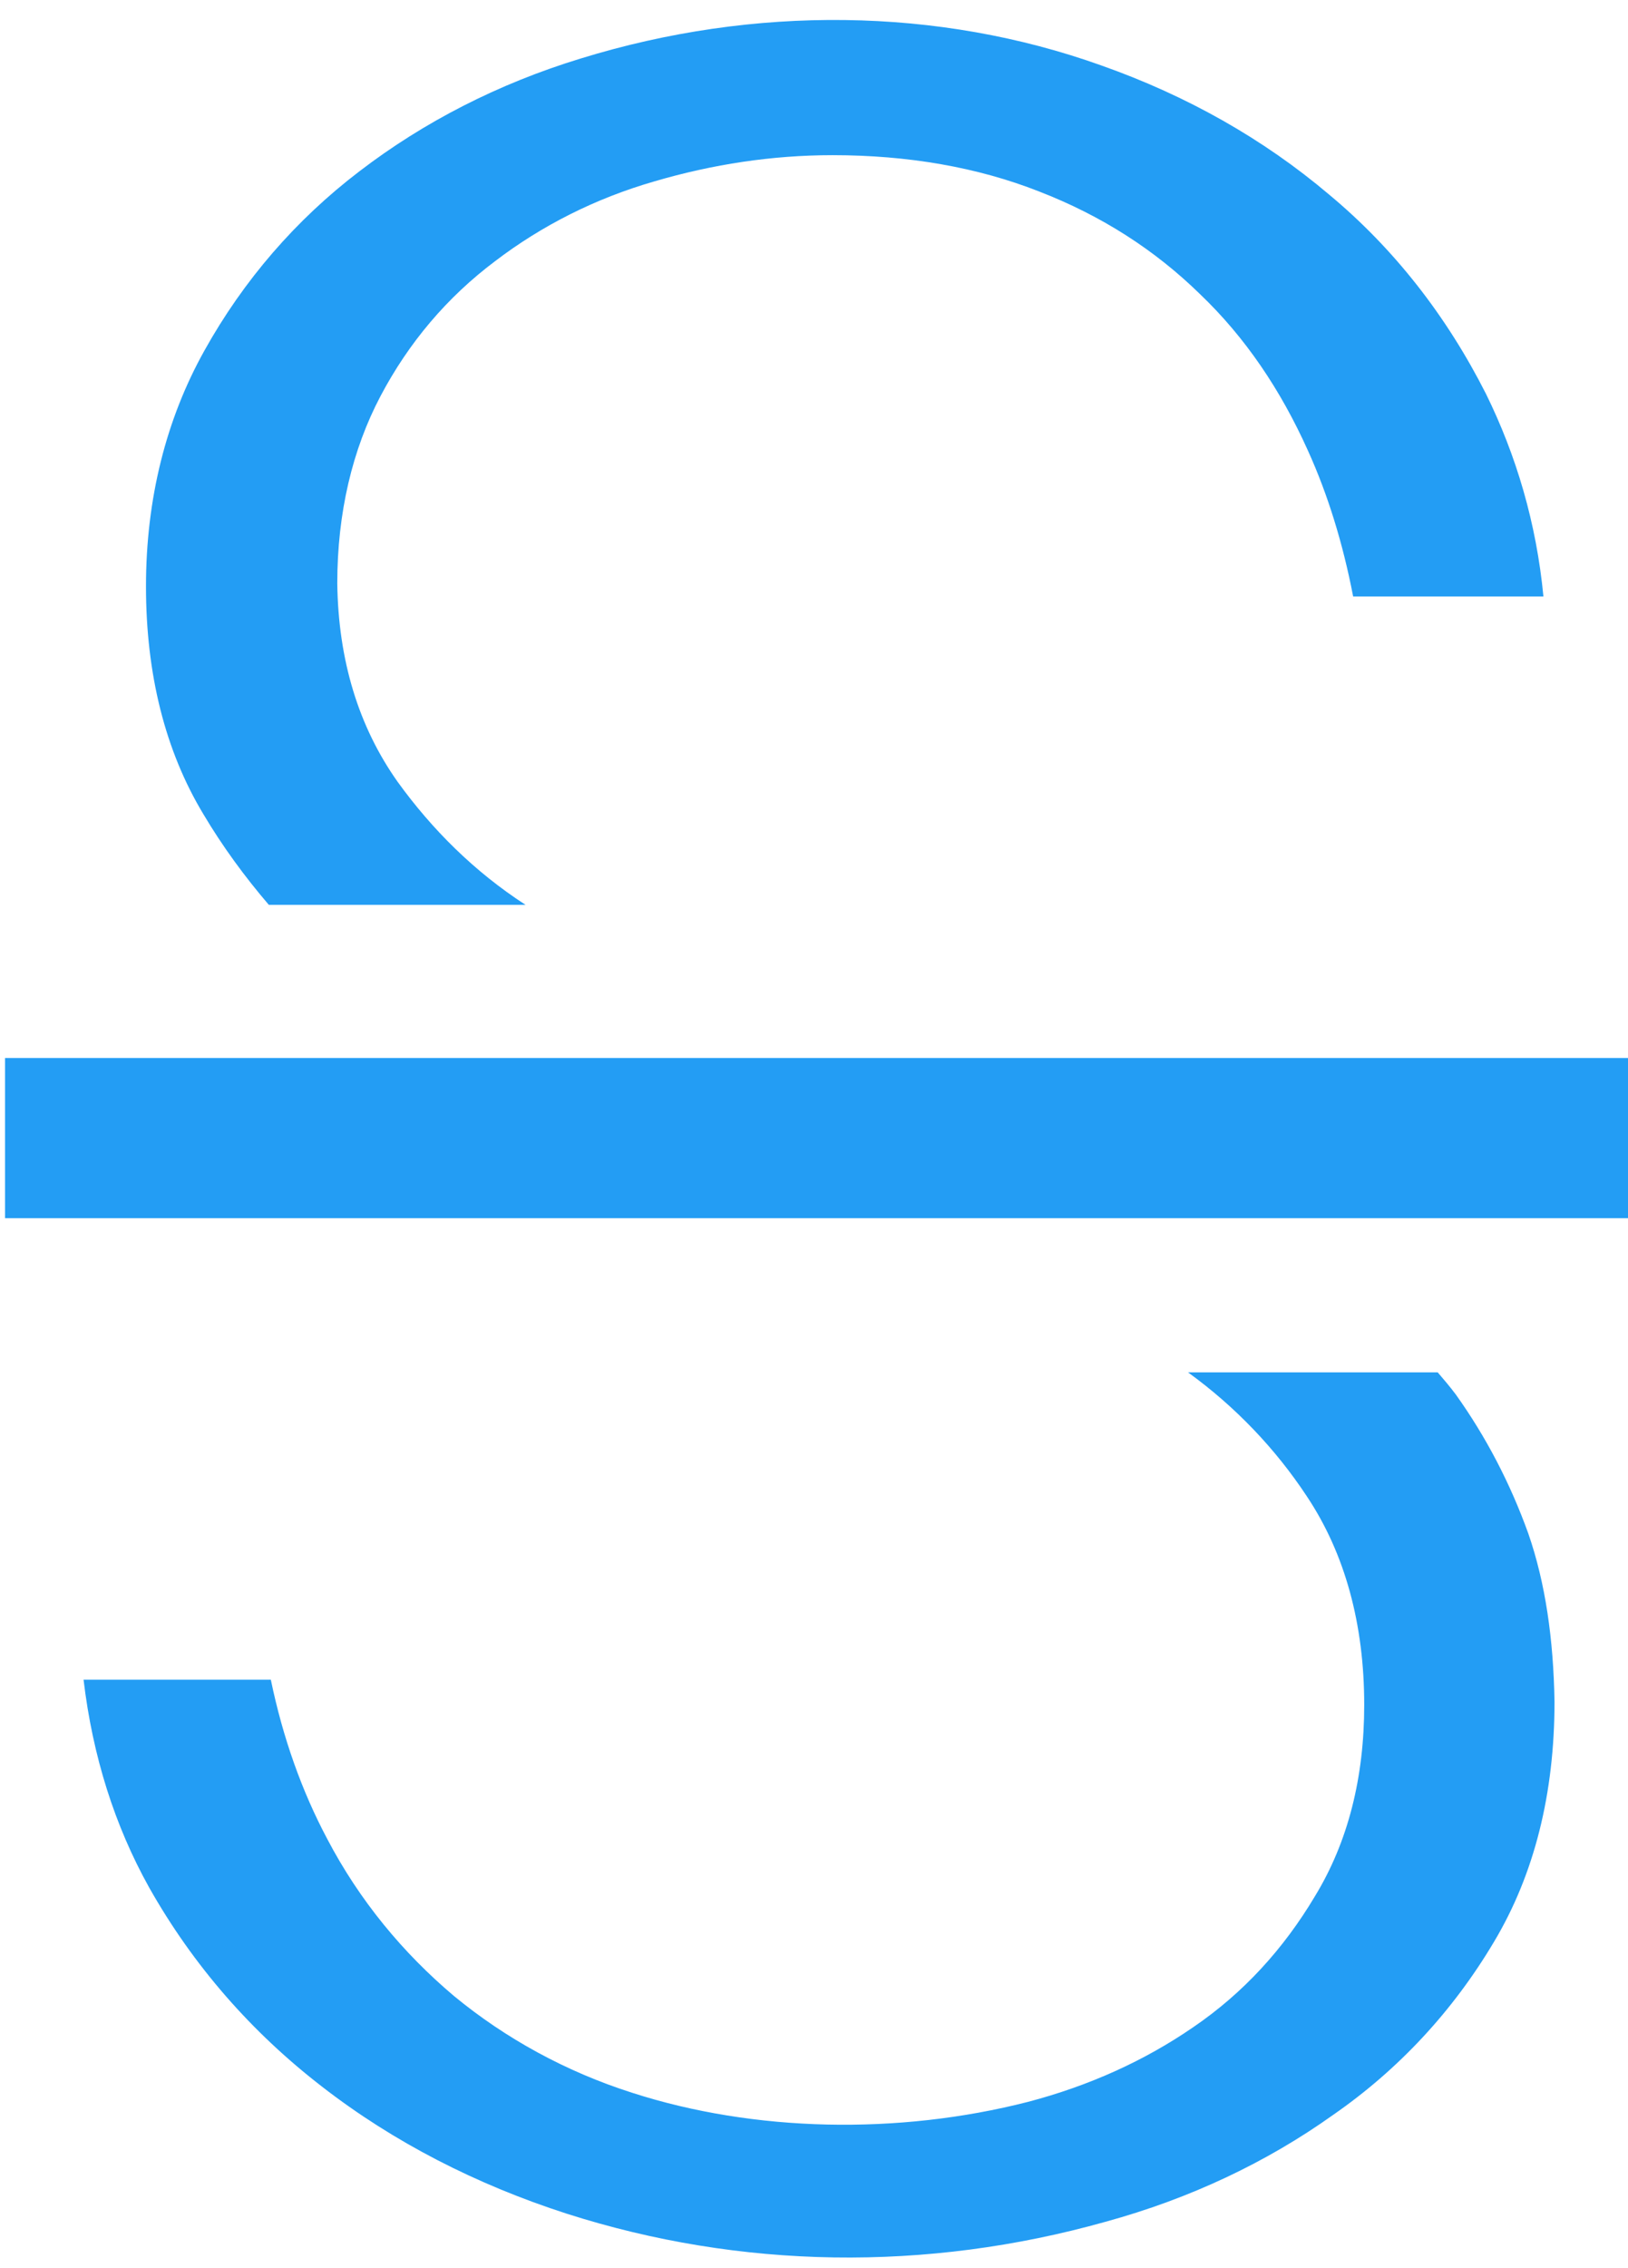
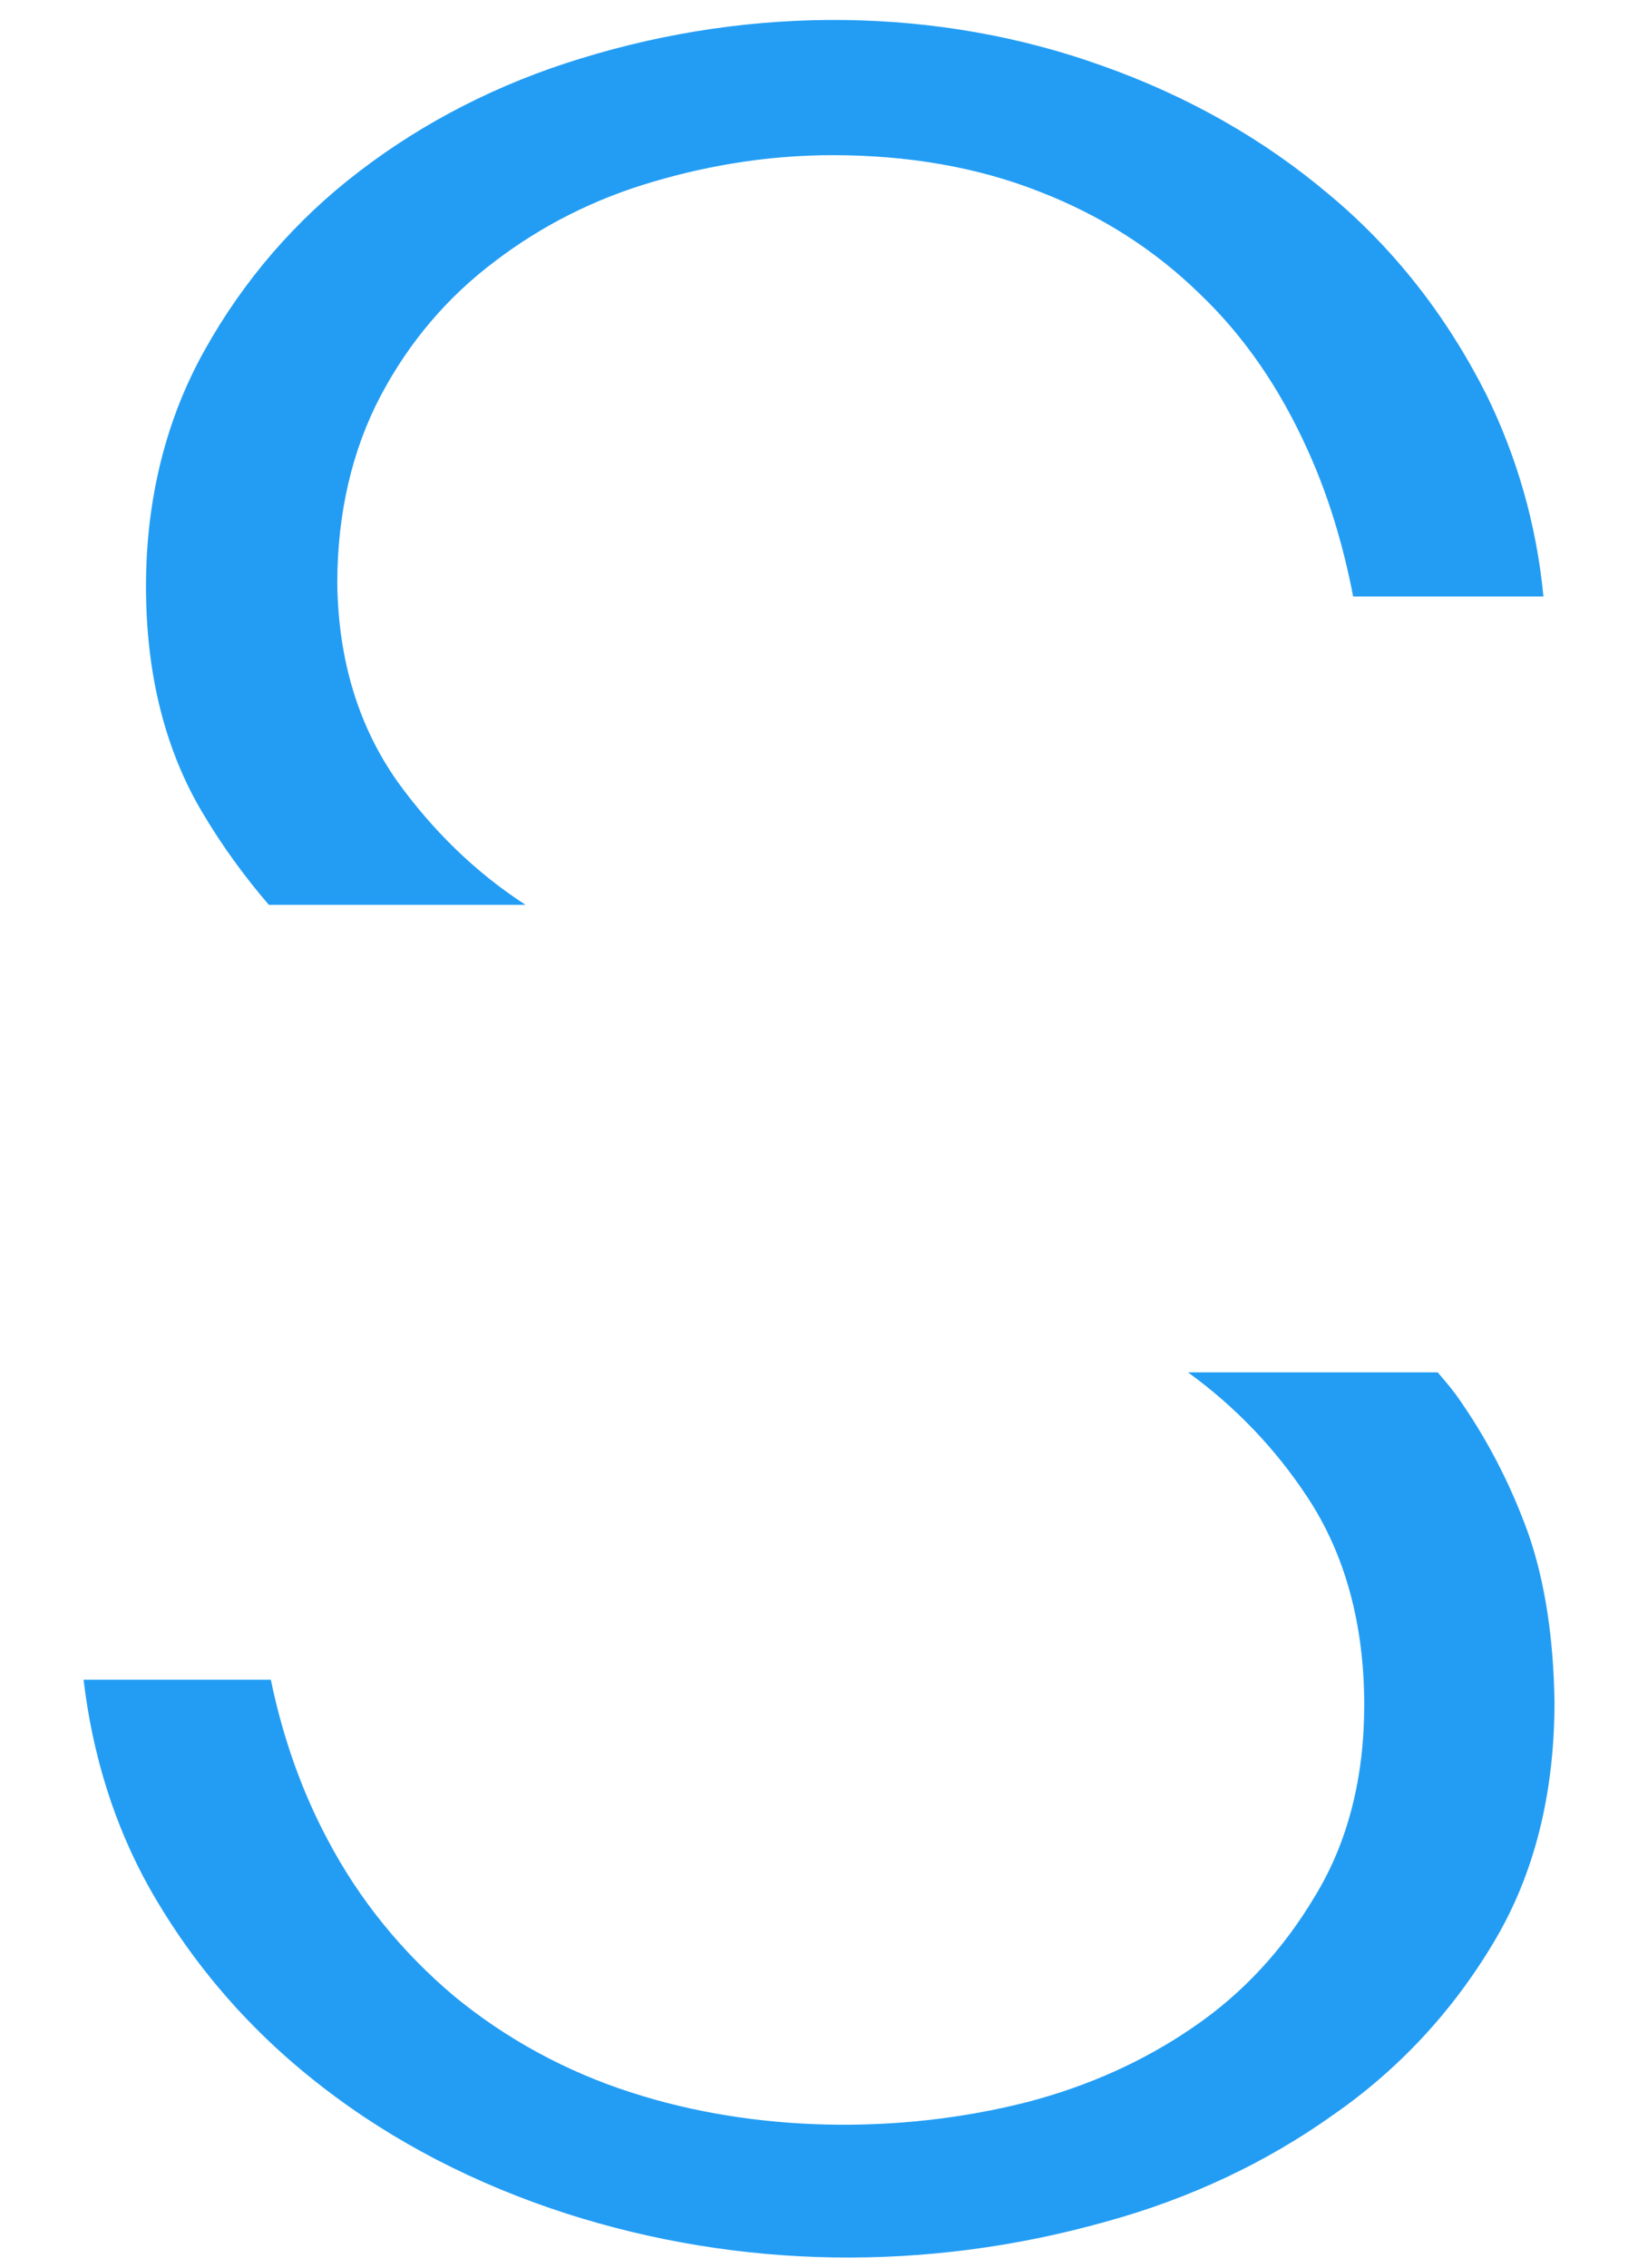
<svg xmlns="http://www.w3.org/2000/svg" version="1.1" id="Lager_1" x="0px" y="0px" viewBox="0 0 161.7 225.1" style="enable-background:new 0 0 161.7 225.1;" xml:space="preserve">
  <style type="text/css">
	.st0{fill:#E5E5E5;}
	.st1{fill:#033F63;}
	.st2{fill:#05477A;}
	.st3{fill:#239DF4;}
	.st4{fill:#5BEAD1;}
	.st5{fill:#5BEAD1;stroke:#033F63;stroke-width:2;stroke-miterlimit:10;}
	.st6{fill:#5BEAD1;stroke:#033F63;stroke-width:3;stroke-miterlimit:10;}
	.st7{fill:none;stroke:#5BEAD1;stroke-width:3;stroke-miterlimit:10;}
	.st8{fill:#FFFFFF;}
	.st9{fill:#48F5BD;}
	.st10{fill:#122645;}
	.st11{fill:#E7E6E6;}
</style>
  <g>
    <g>
      <g>
        <g>
          <g>
            <g>
              <g>
                <path class="st3" d="M147.6,39.1c-3.9-7.7-9.1-14.4-15.6-19.8c-6.5-5.5-14.1-9.8-22.6-12.8c-16.2-5.8-34.5-6-51.7-0.7         c-8.2,2.5-15.6,6.3-22,11.2c-6.3,4.8-11.5,10.8-15.4,17.8c-3.8,6.8-5.8,14.7-5.8,23.4c0,8.7,1.9,16.3,5.7,22.6         c1.9,3.2,4.1,6.2,6.5,9h25.5c-5.1-3.3-9.3-7.5-12.7-12.2c-3.9-5.5-5.9-12.1-6-19.7c0-7,1.5-13.3,4.3-18.6         c2.8-5.3,6.6-9.8,11.4-13.4c4.6-3.5,9.9-6.2,15.8-7.9c5.8-1.7,11.7-2.6,17.7-2.6c7.5,0,14.4,1.2,20.5,3.6         c6.2,2.4,11.5,5.8,16,10.2c4.5,4.3,8,9.5,10.7,15.5c2,4.4,3.5,9.3,4.5,14.5h18.9C152.6,51.9,150.6,45.2,147.6,39.1z          M151.8,152.2c-1.8-5-4.2-9.6-7.2-13.8c-0.6-0.8-1.2-1.5-1.8-2.2h-24.8c4.7,3.4,8.7,7.6,11.8,12.3c3.8,5.7,5.7,12.7,5.7,20.7         c0,7.2-1.6,13.6-4.9,19c-3.1,5.2-7.1,9.6-12.1,13c-4.8,3.3-10.3,5.8-16.4,7.4c-12.9,3.3-27.2,3-39.3-0.9         c-6.6-2.1-12.6-5.4-17.7-9.6c-5.1-4.3-9.4-9.5-12.6-15.6c-2.5-4.7-4.4-10-5.6-15.8H8.3c0.9,7.6,3.1,14.5,6.5,20.6         c4.4,7.8,10.2,14.4,17.2,19.8c7.1,5.5,15.3,9.7,24.3,12.6c17.2,5.5,35.7,5.8,53.5,0.8c8.4-2.3,16-5.9,22.6-10.6         c6.5-4.5,11.9-10.3,16-17.2c4-6.7,6-14.7,6-23.8C154.3,162.7,153.5,157.1,151.8,152.2z" />
              </g>
            </g>
          </g>
        </g>
      </g>
    </g>
    <g>
      <g>
        <g>
          <g>
            <g>
-               <rect x="0.5" y="105" class="st3" width="161.2" height="15.9" />
-             </g>
+               </g>
          </g>
        </g>
      </g>
    </g>
  </g>
</svg>